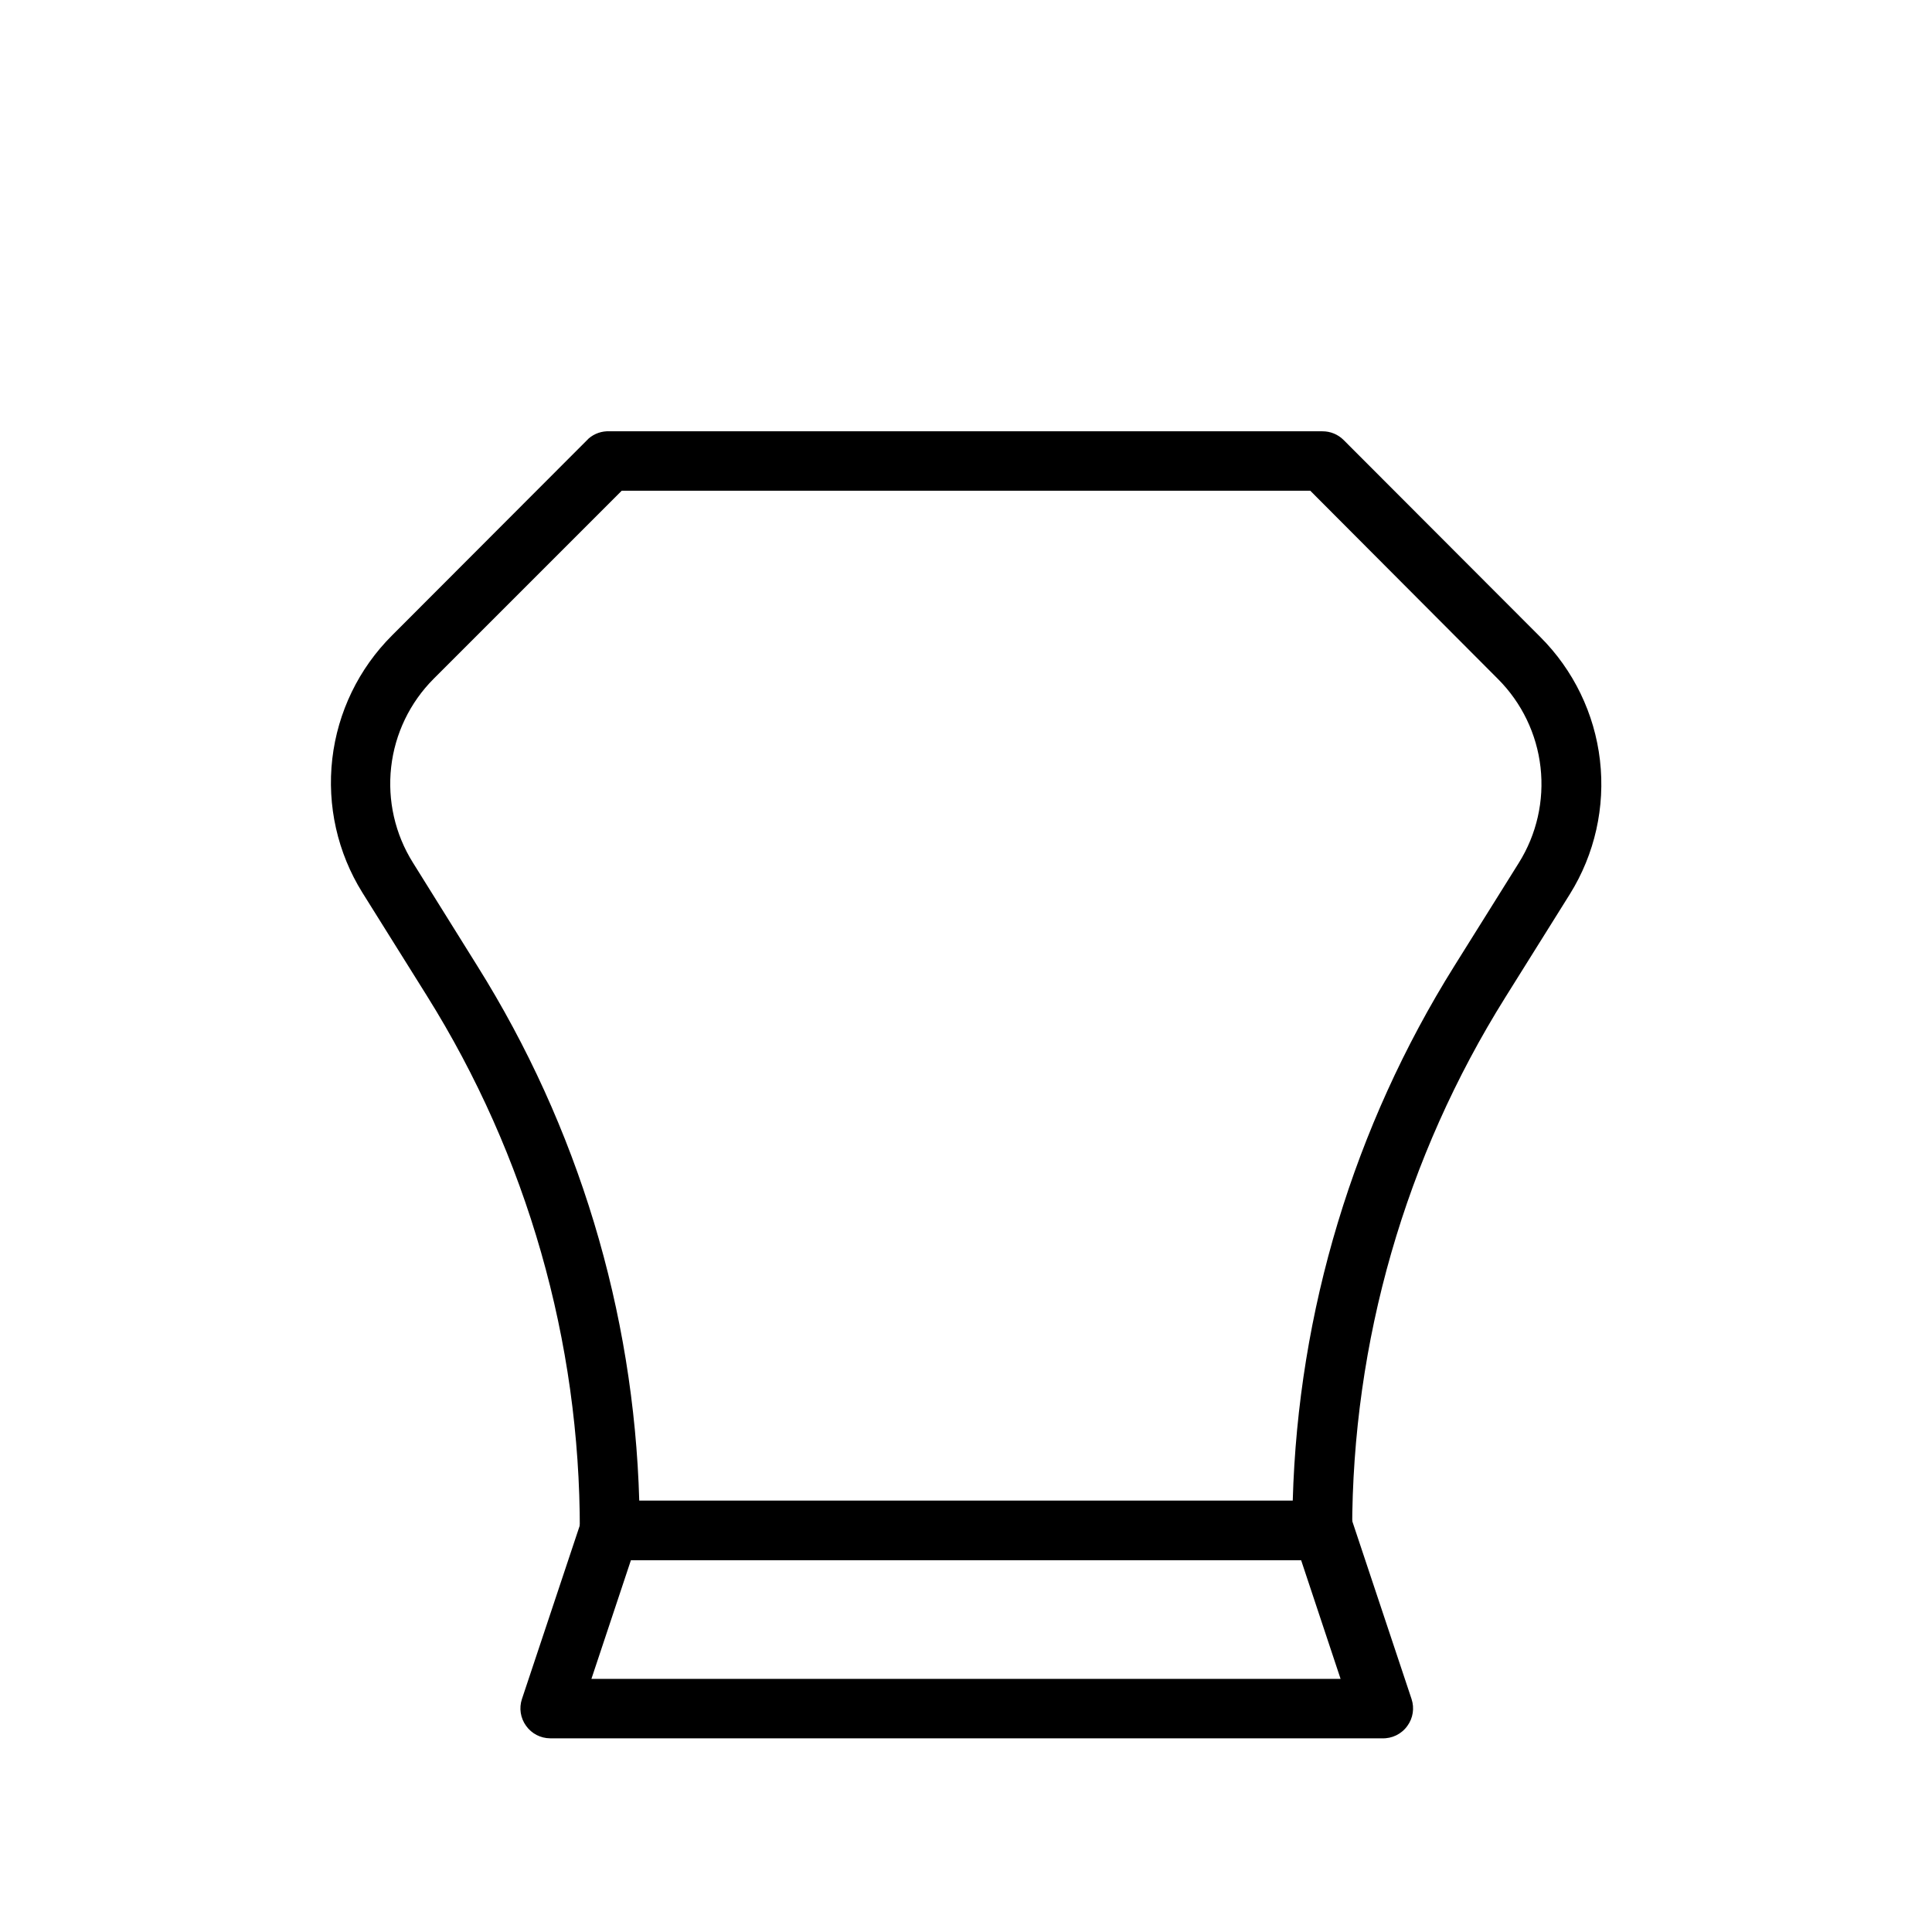
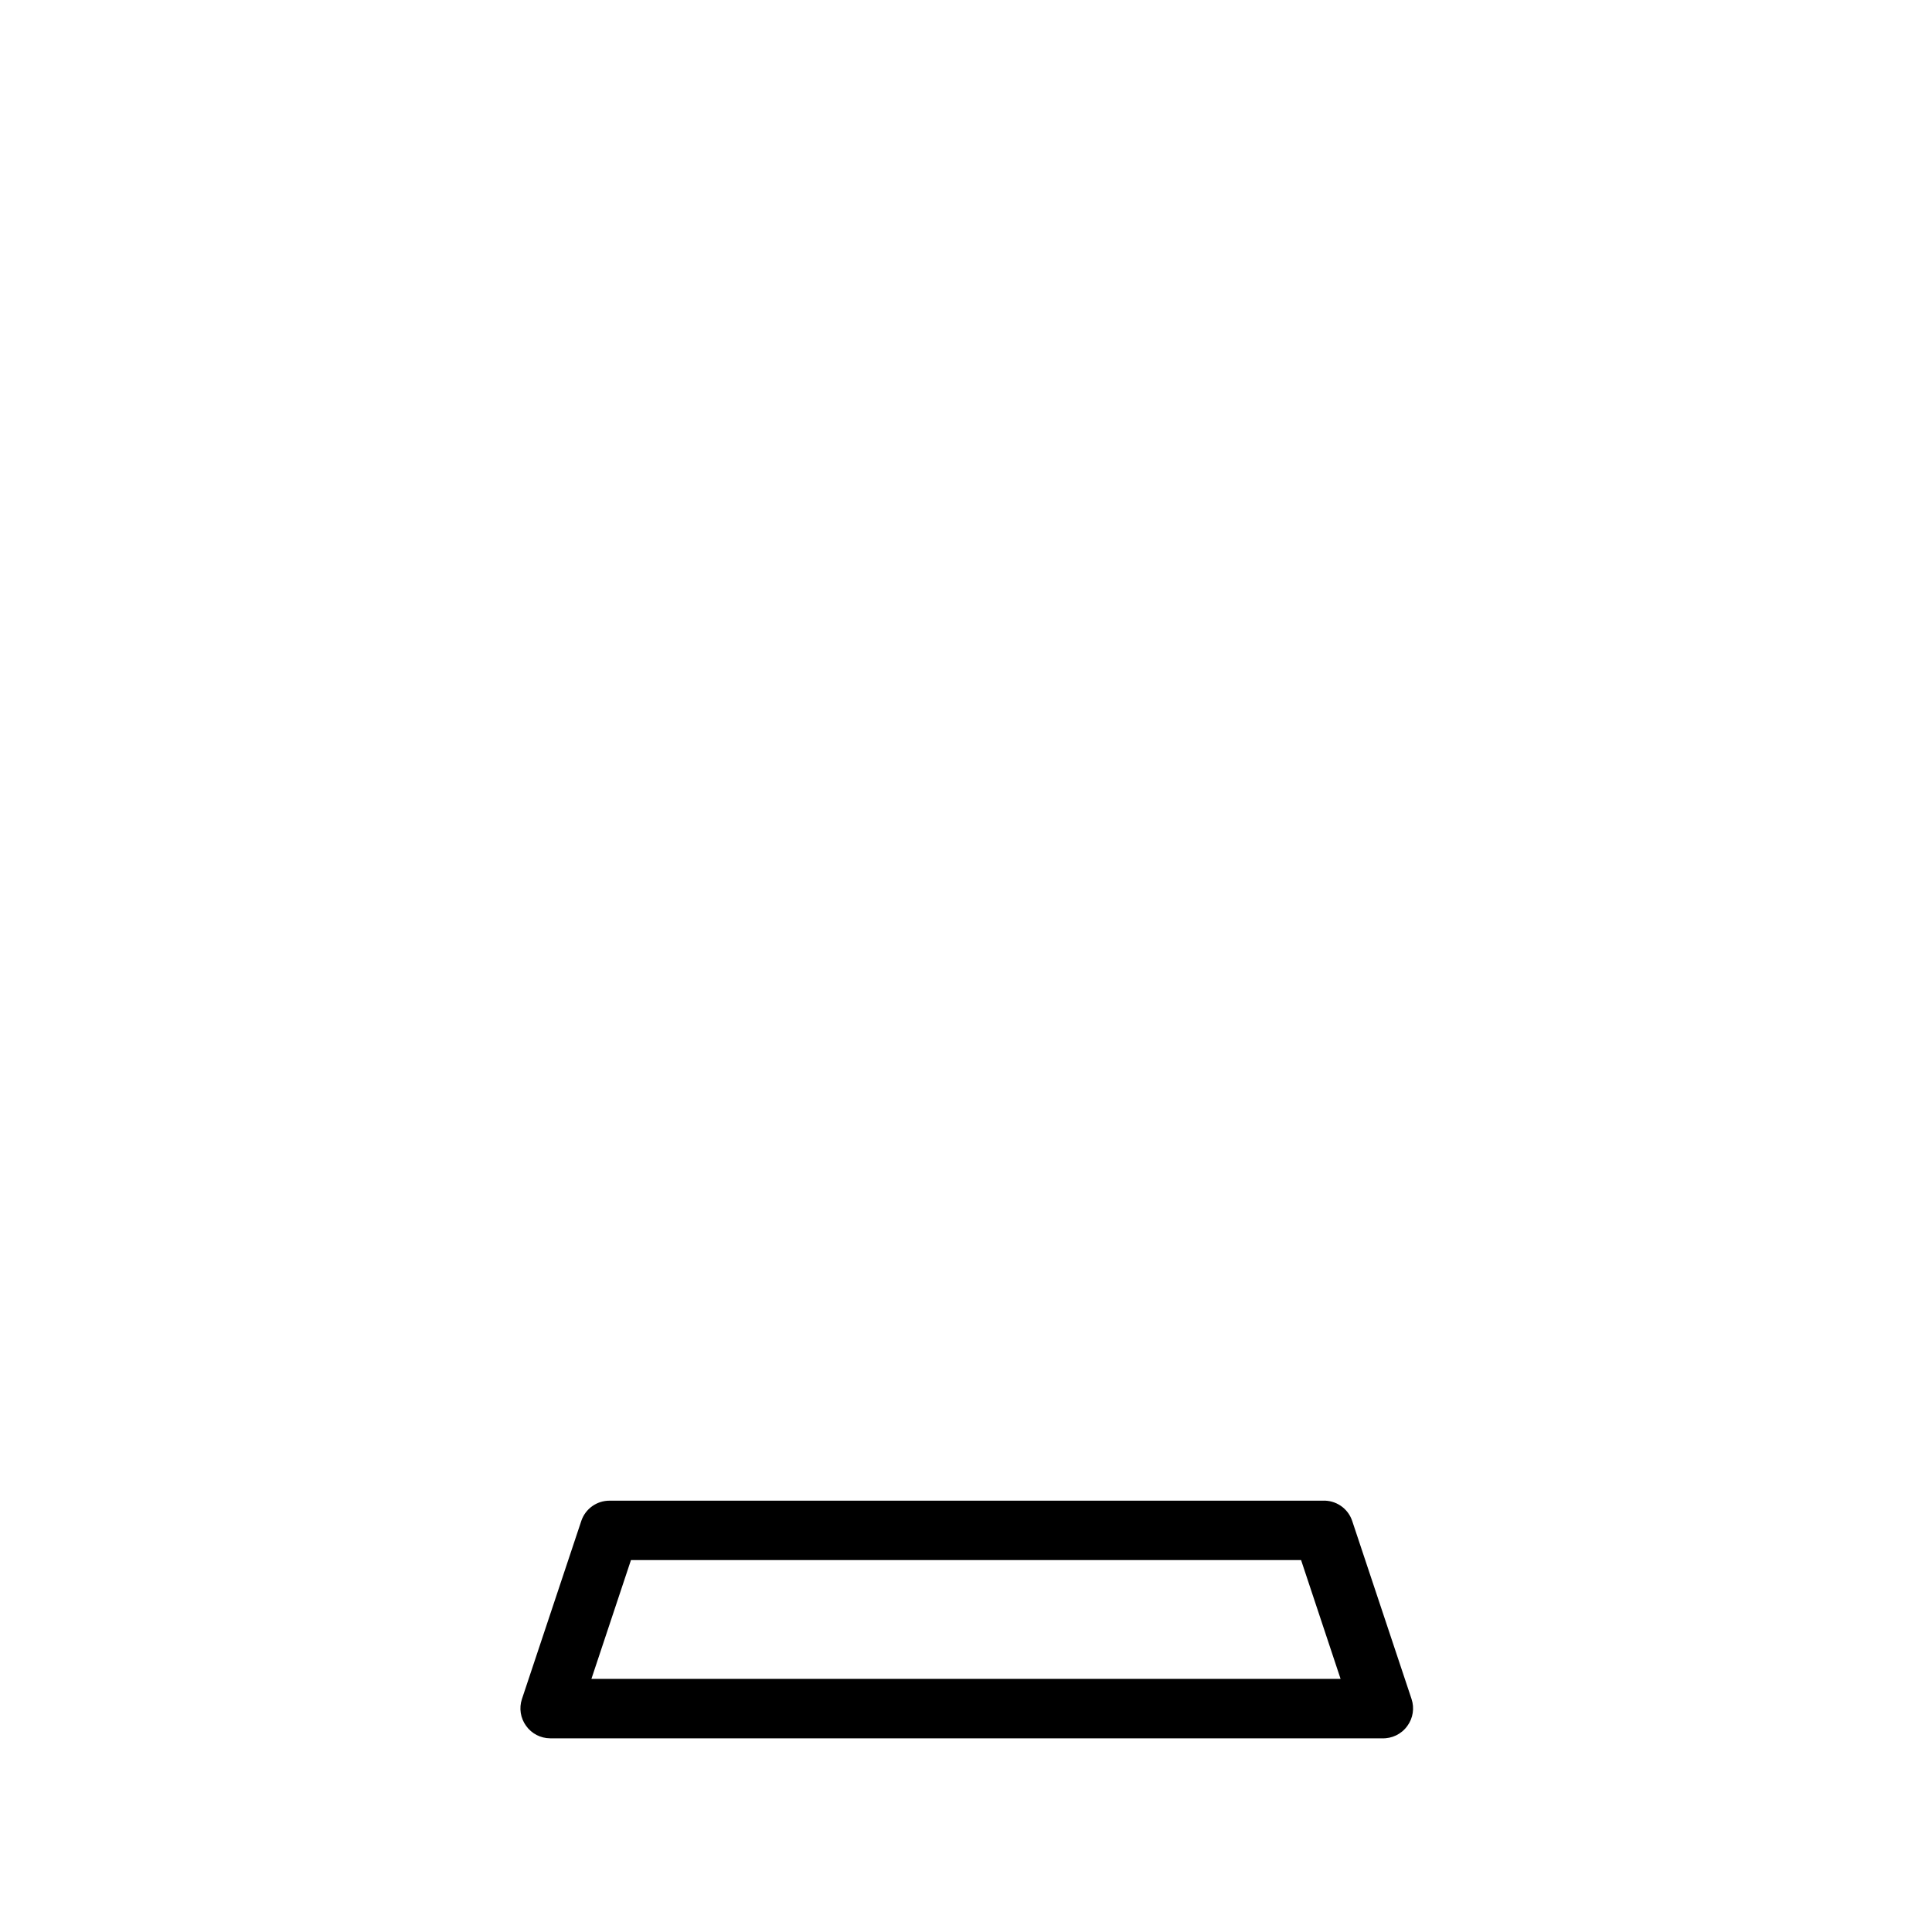
<svg xmlns="http://www.w3.org/2000/svg" fill="#000000" width="800px" height="800px" version="1.1" viewBox="144 144 512 512">
  <g>
-     <path d="m494.46 557.44h-188.93c-4.348 0-7.871-3.523-7.871-7.871 0.082-50.105-13.969-99.219-40.543-141.7l-17.082-27.316c-6.59-10.578-9.402-23.078-7.973-35.461 1.43-12.383 7.016-23.914 15.844-32.711l52.113-52.191c1.527-1.312 3.5-1.988 5.512-1.891h188.93c2.094-0.012 4.106 0.812 5.59 2.285l52.113 52.191c8.828 8.797 14.414 20.328 15.844 32.711 1.43 12.379-1.379 24.883-7.973 35.461l-17.082 27.316c-26.531 42.355-40.605 91.32-40.617 141.3 0 2.09-0.832 4.09-2.309 5.566-1.473 1.477-3.477 2.305-5.566 2.305zm-181.05-15.742h173.18c1.41-50.203 16.191-99.117 42.824-141.7l17.082-27.316c4.731-7.547 6.762-16.477 5.762-25.328-1-8.852-4.977-17.102-11.27-23.402l-49.754-49.906h-182.47l-49.828 49.828c-6.297 6.301-10.273 14.551-11.273 23.402-1 8.852 1.031 17.777 5.762 25.328l17.082 27.395c26.66 42.57 41.469 91.484 42.902 141.7z" />
    <path d="m510.21 604.67h-220.42c-2.531-0.012-4.906-1.242-6.375-3.309-1.484-2.047-1.895-4.684-1.102-7.082l15.742-47.23v-0.004c1.086-3.207 4.094-5.359 7.481-5.352h188.93c3.531-0.184 6.75 2.004 7.875 5.352l15.742 47.23v0.004c0.793 2.398 0.383 5.035-1.102 7.082-1.547 2.184-4.098 3.426-6.769 3.309zm-209.48-15.746h198.54l-10.469-31.488h-177.59z" />
  </g>
</svg>